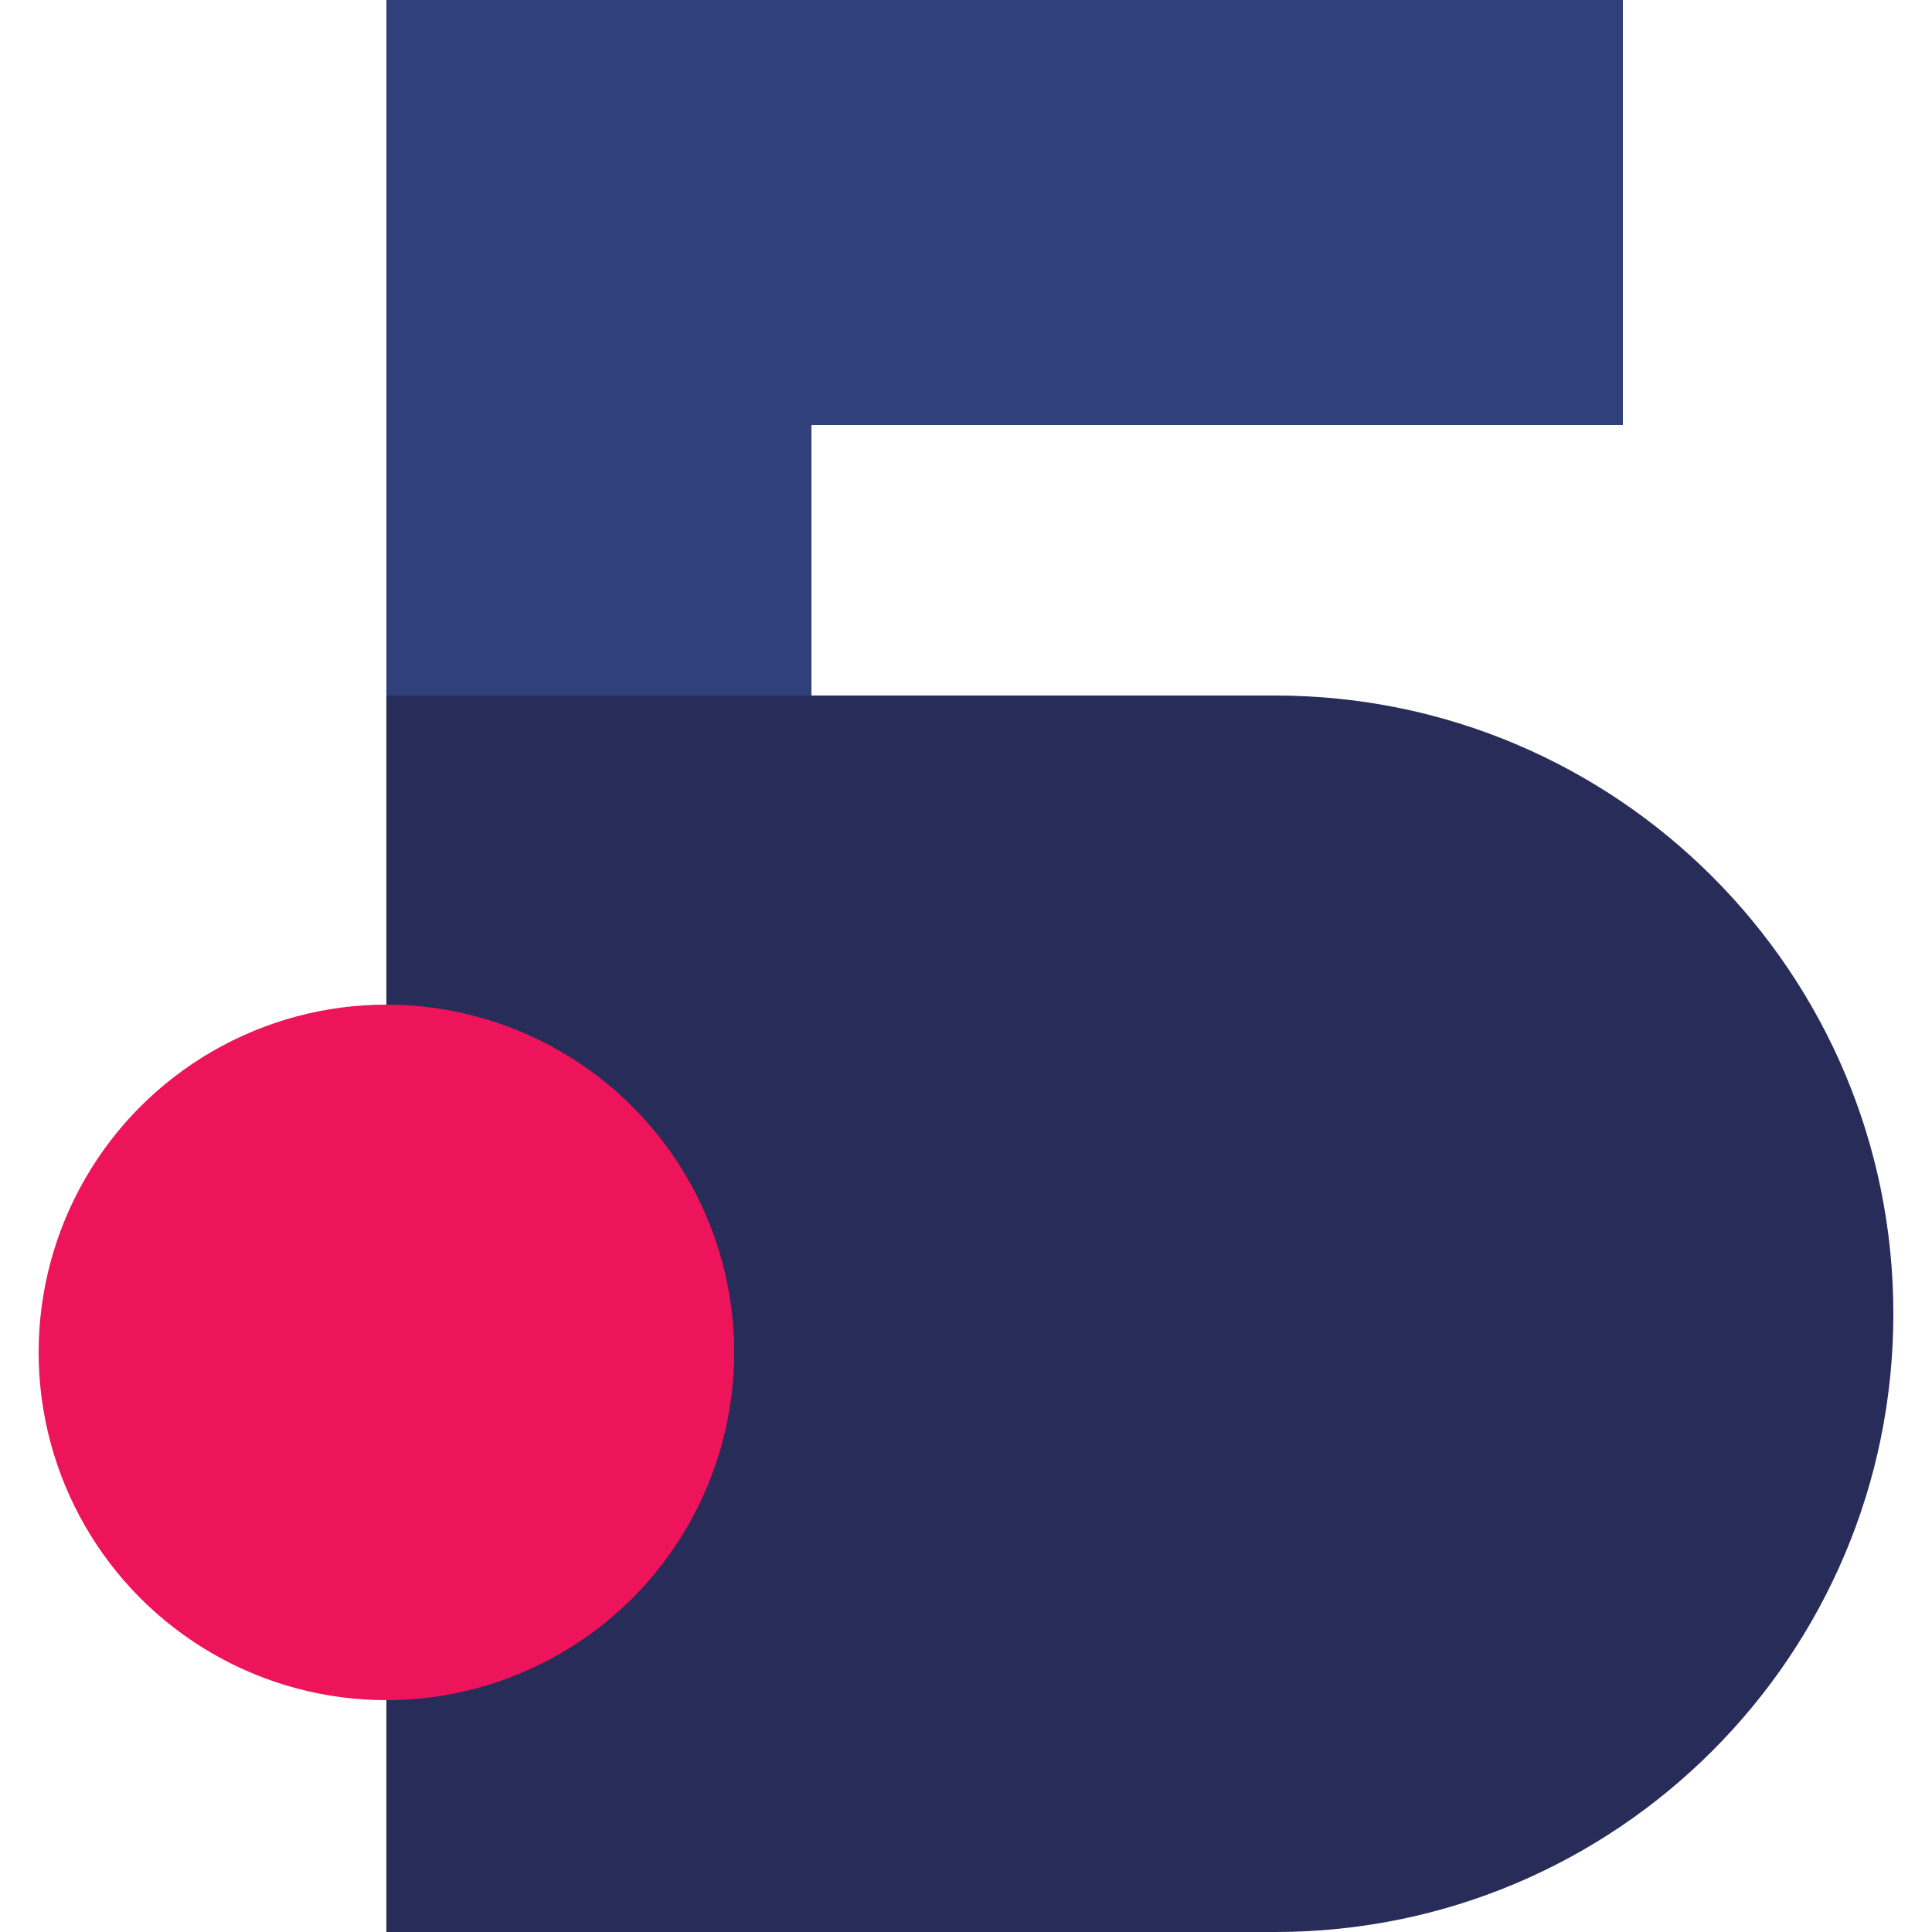
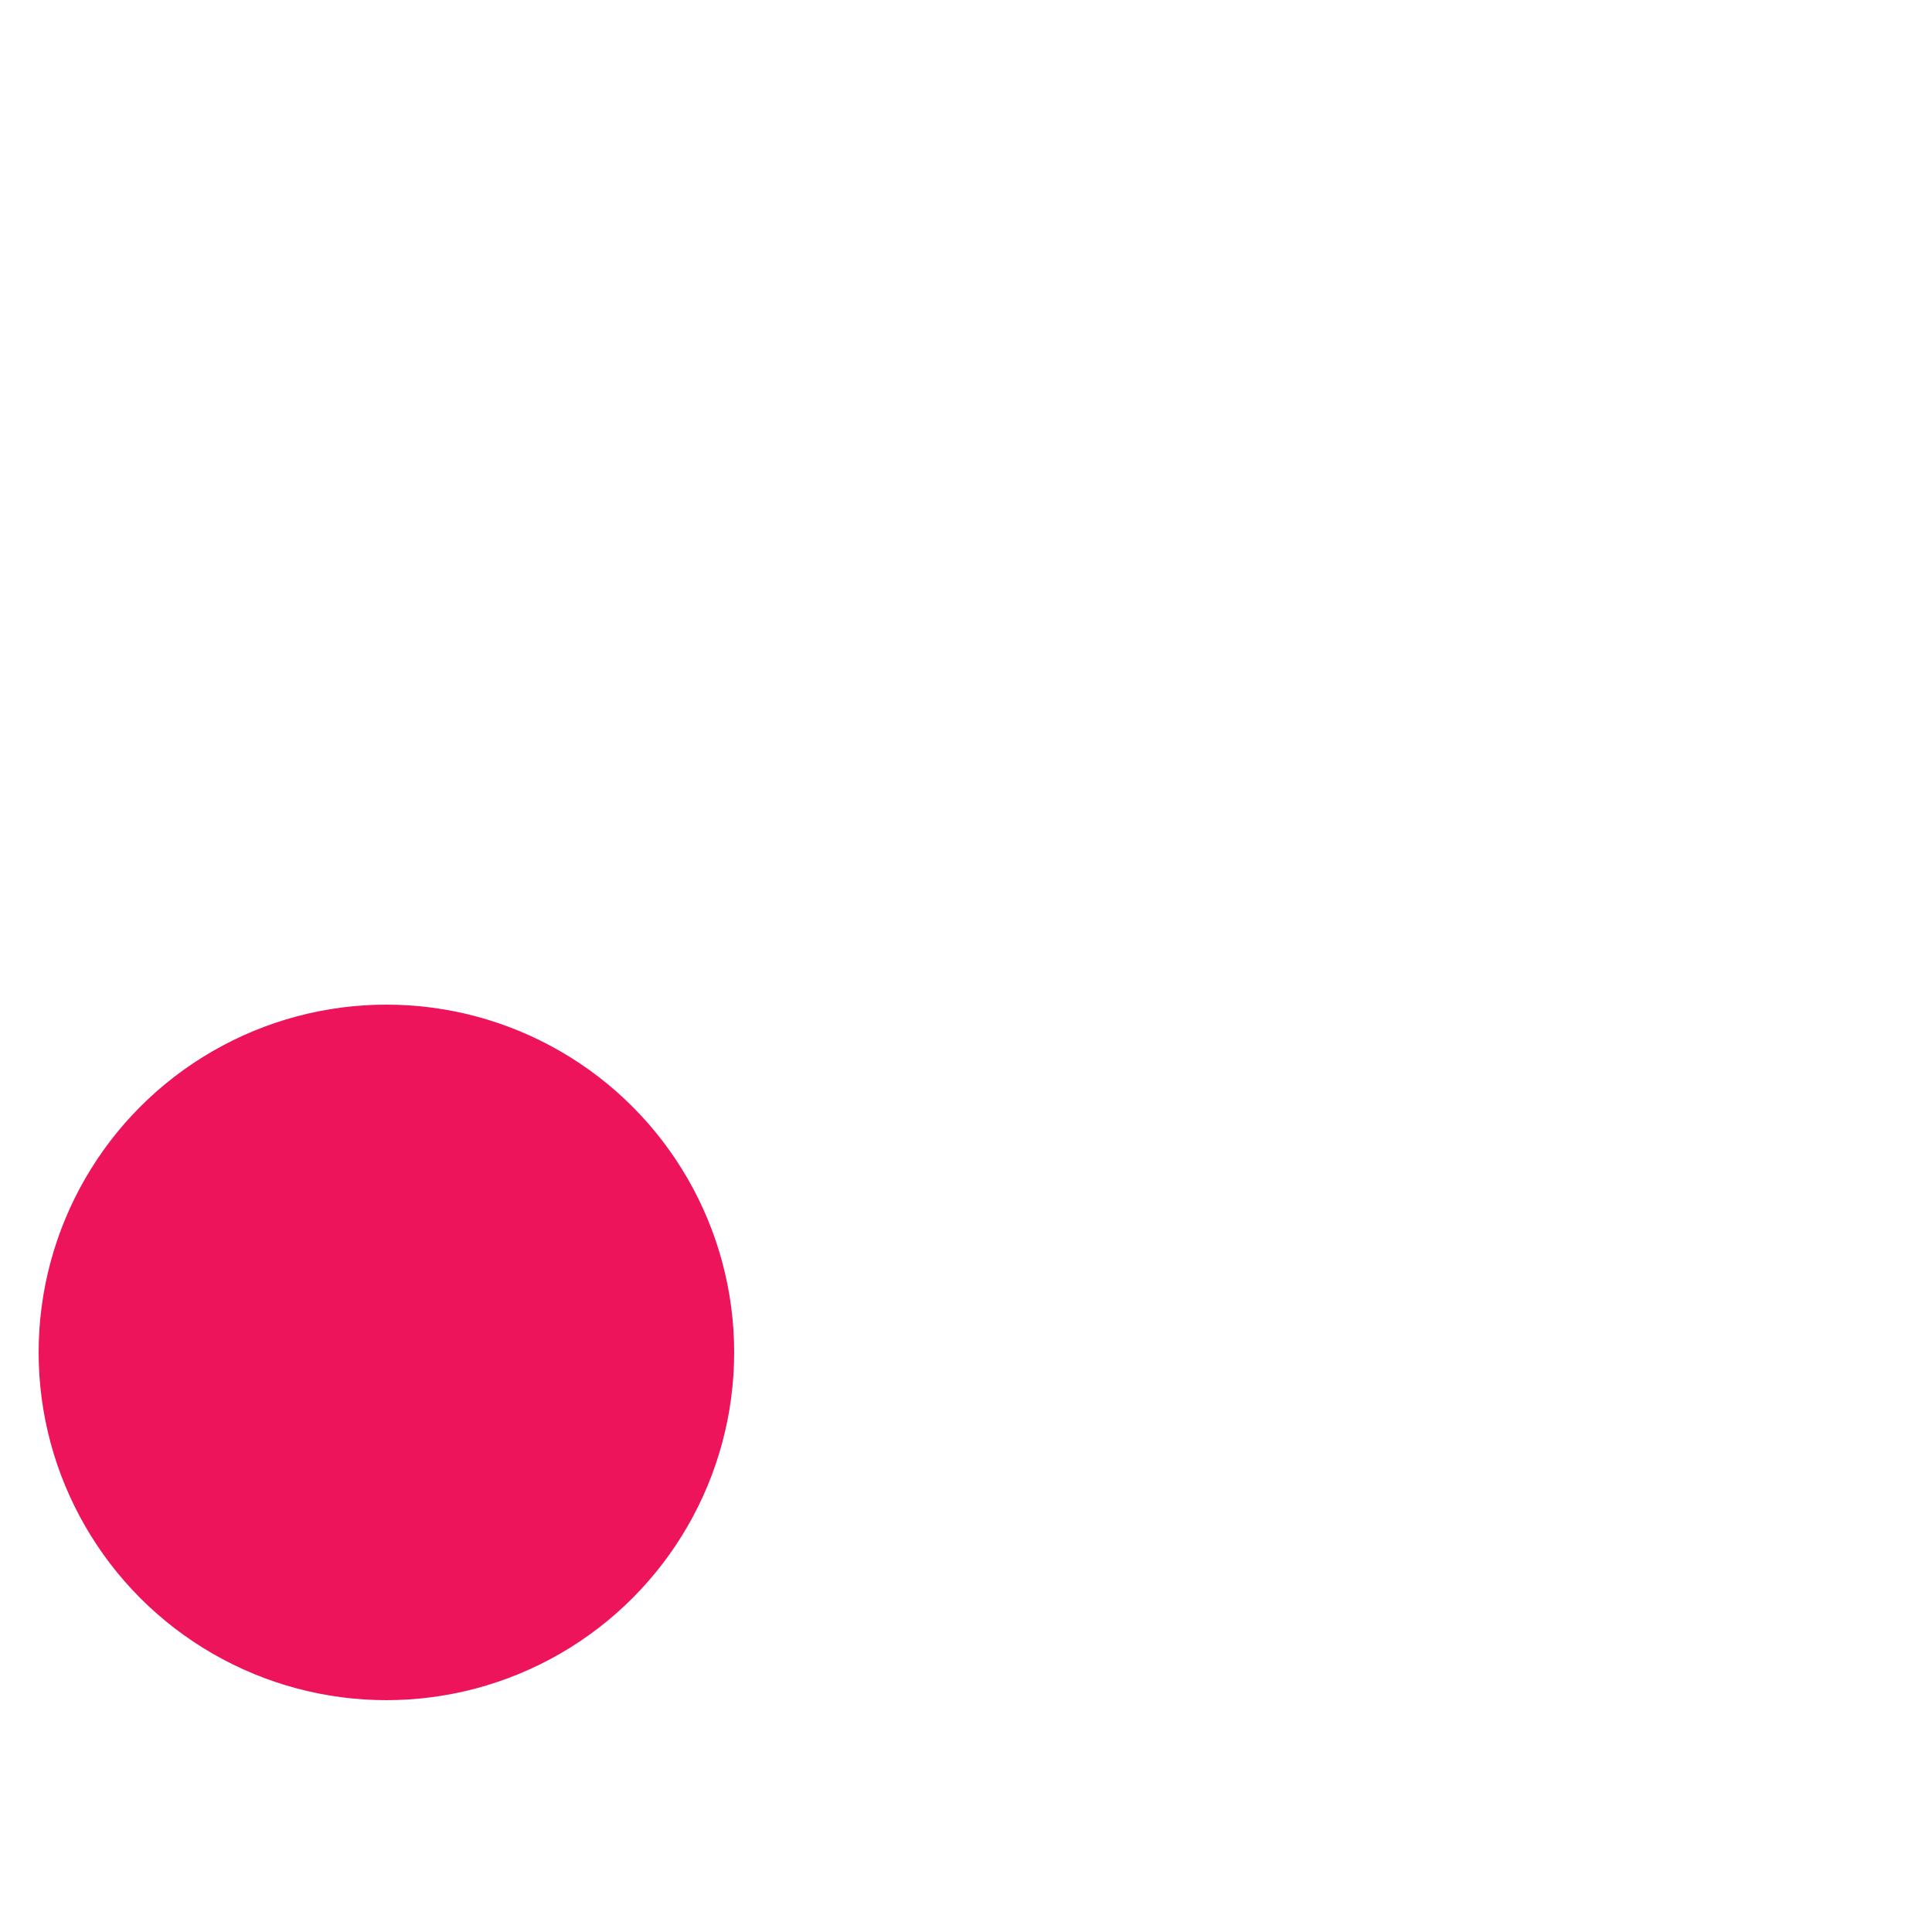
<svg xmlns="http://www.w3.org/2000/svg" width="50" height="50" viewBox="0 0 50 50" fill="none">
-   <path d="M42 0H10V11H42V0Z" fill="#30407B" />
-   <path d="M21 0H10V31H21V0Z" fill="#30407B" />
-   <path d="M10 18H33C41.837 18 49 25.163 49 34C49 42.837 41.837 50 33 50H10V18Z" fill="#272C59" />
  <circle cx="10" cy="35" r="9" fill="#ED145B" />
</svg>